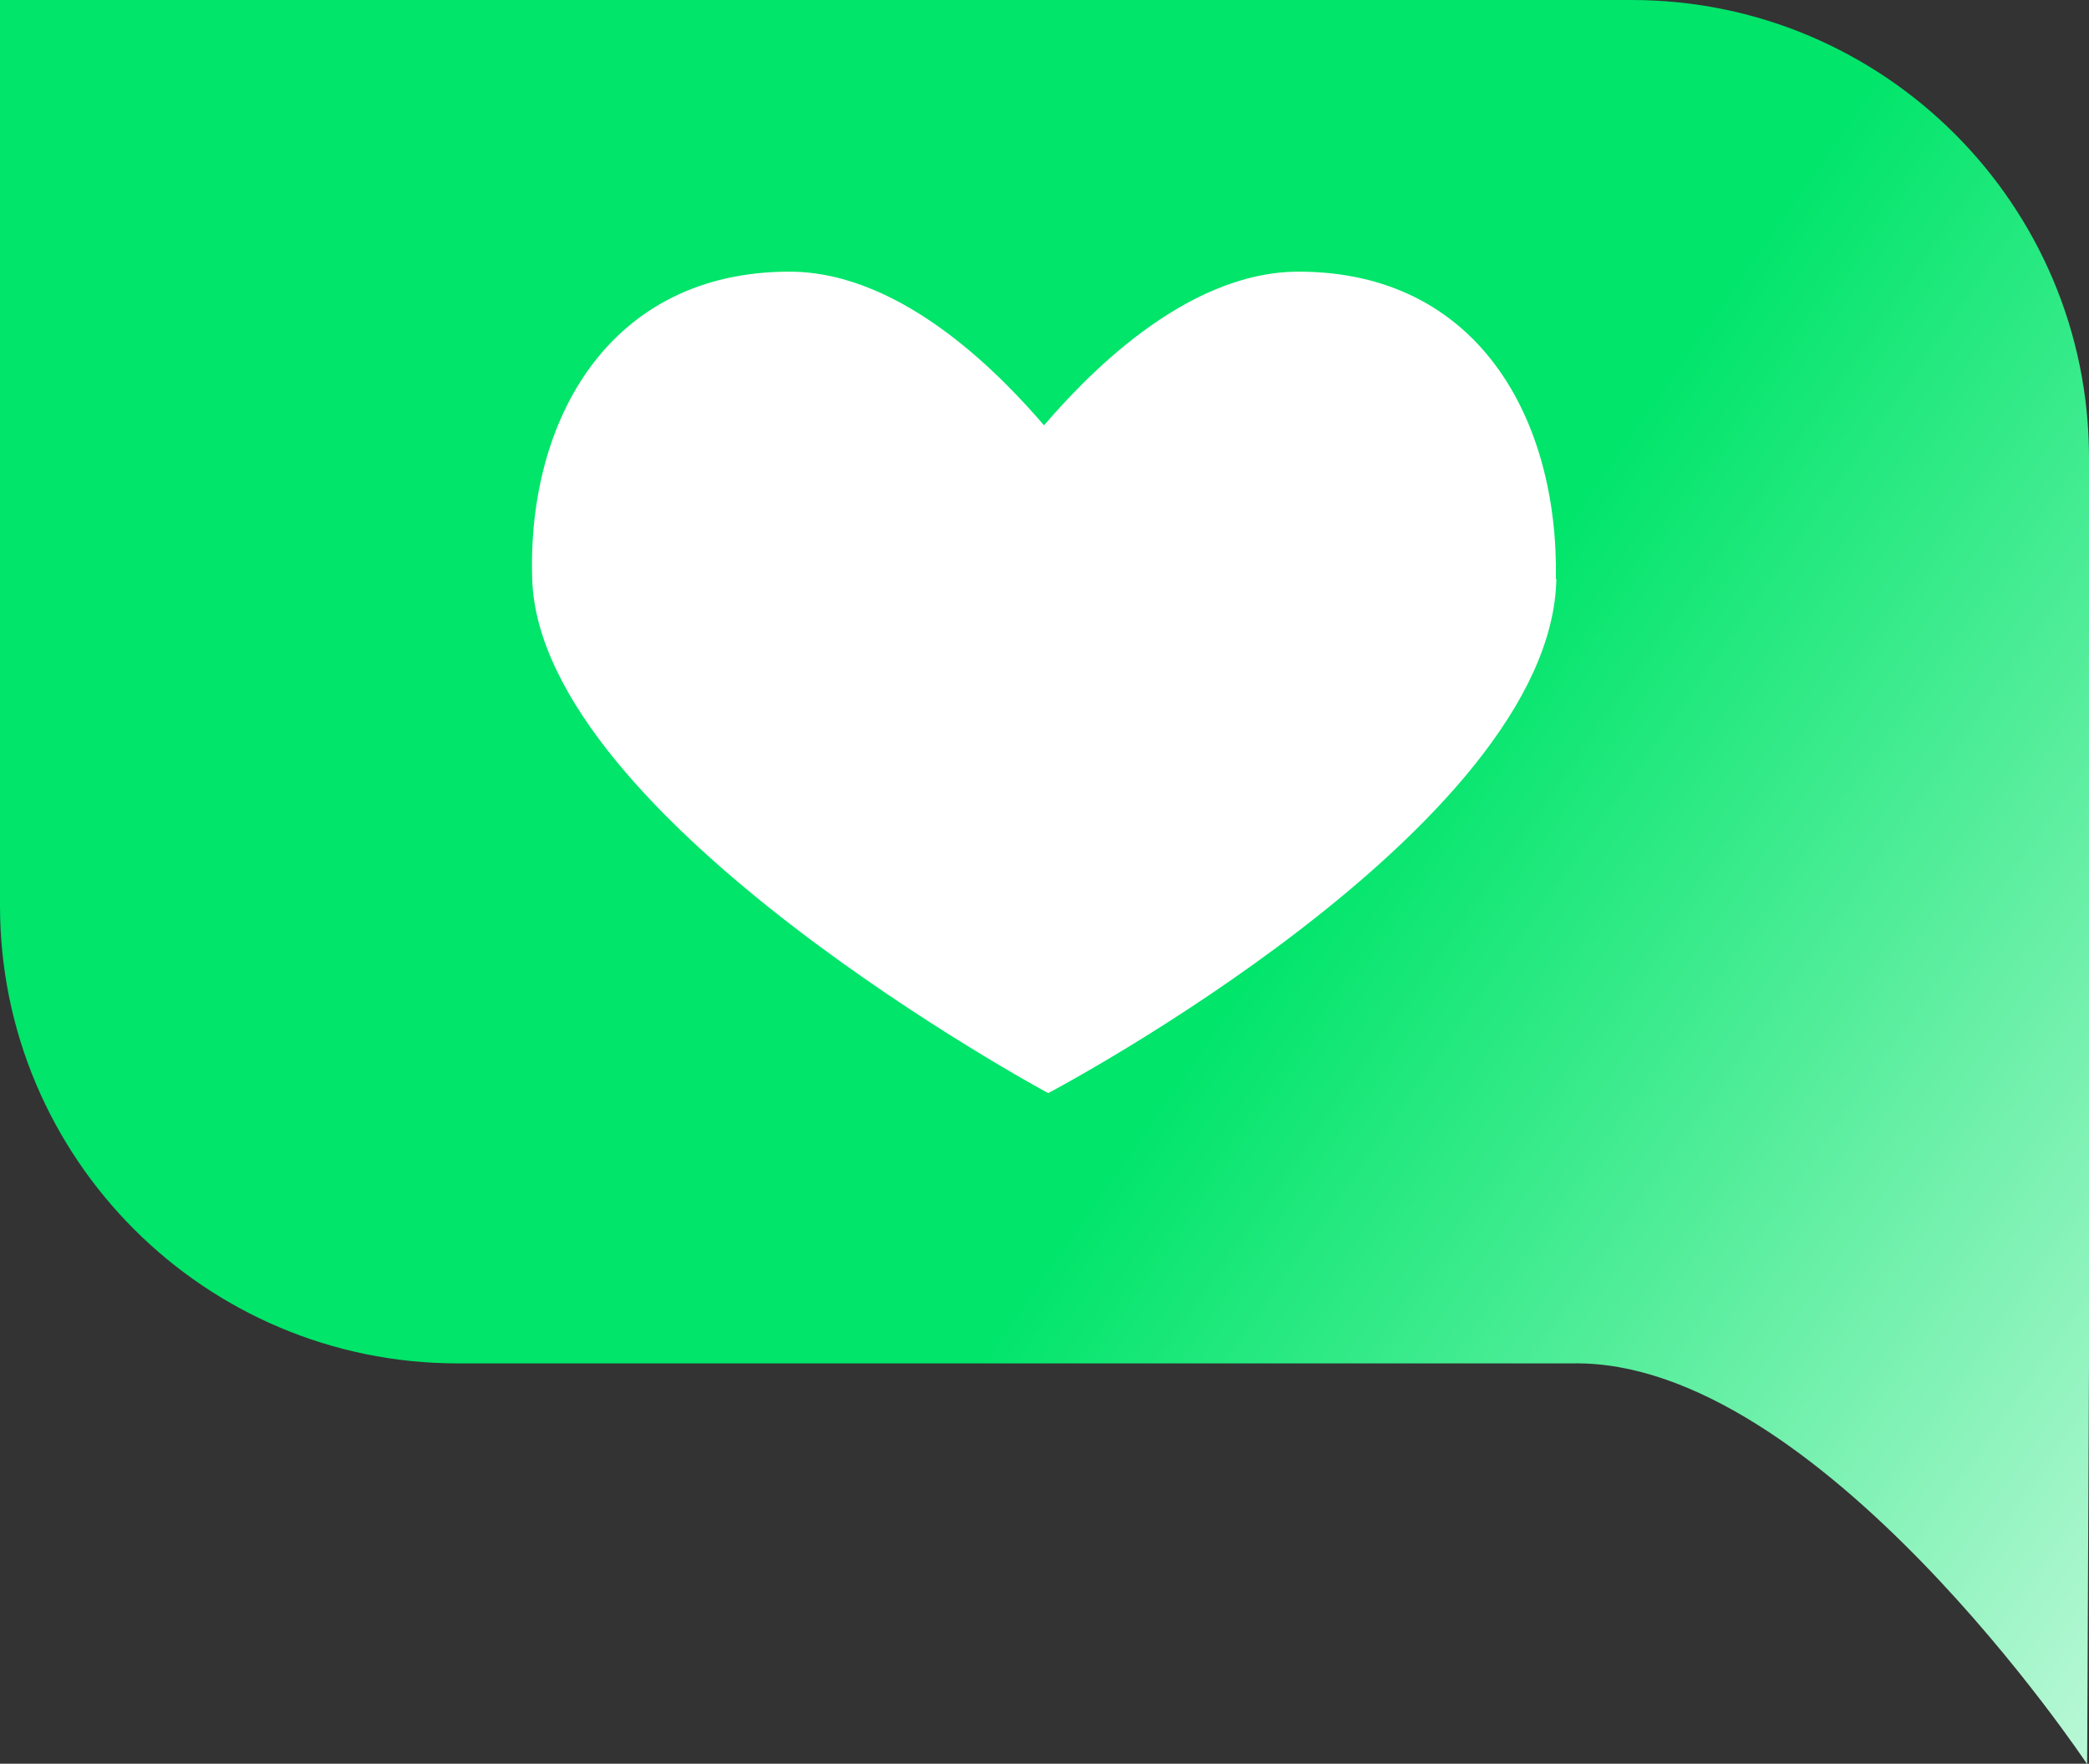
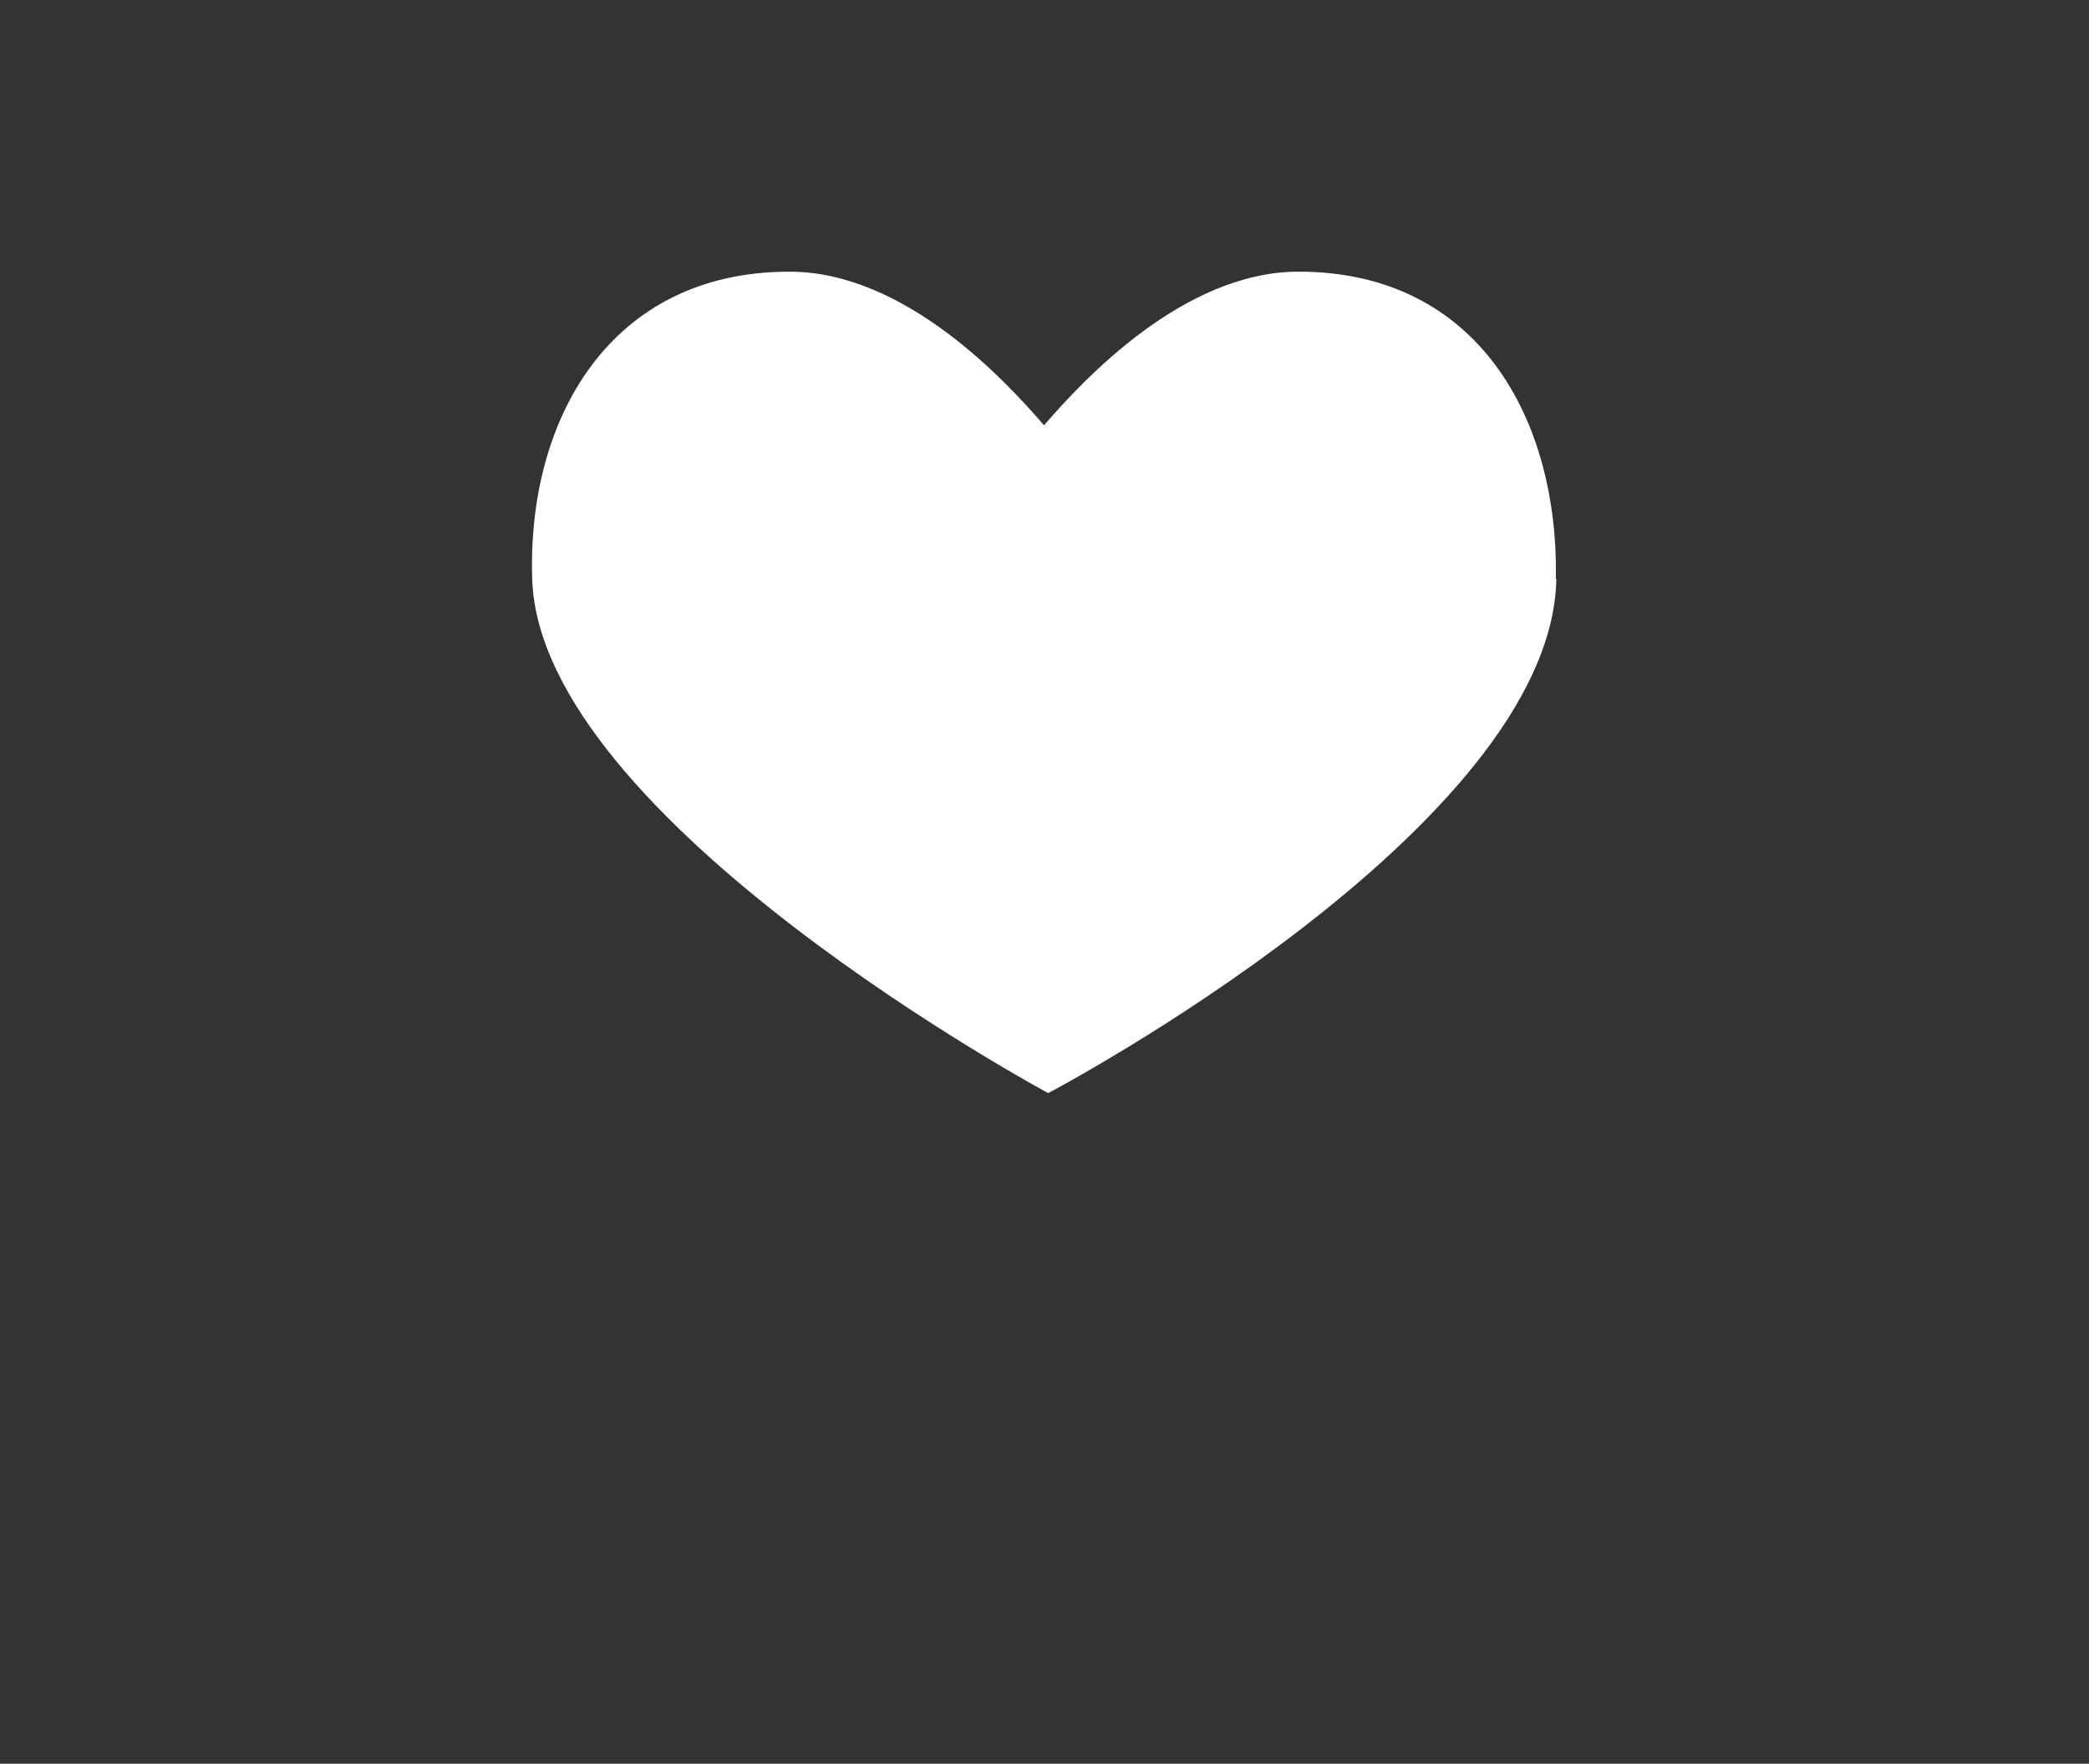
<svg xmlns="http://www.w3.org/2000/svg" id="_Слой_2" data-name="Слой 2" viewBox="0 0 45.14 38.11">
  <rect x="0" y="0" width="45.14" height="38.11" fill="#333333" stroke="none" />
  <defs>
    <style> .cls-1 { fill: #fff; } .cls-2 { fill: url(#_Безымянный_градиент_14); } </style>
    <linearGradient id="_Безымянный_градиент_14" data-name="Безымянный градиент 14" x1="19" y1="12.23" x2="56.4" y2="38.34" gradientUnits="userSpaceOnUse">
      <stop offset=".25" stop-color="#00e56a" />
      <stop offset="1" stop-color="#fff" />
    </linearGradient>
  </defs>
  <g id="_Слой_1-2" data-name="Слой 1">
-     <path class="cls-2" d="m45.14,9.89v19.57l-.04,8.66s-5.82-8.76-11.12-8.66H9.89c-5.46,0-9.89-4.43-9.89-9.89V0h35.26c5.45,0,9.88,4.43,9.88,9.89Z" />
    <path class="cls-1" d="m33.63,12.51c-.1,5.38-10.98,11.11-10.98,11.11,0,0-10.99-5.91-11.15-11.11-.11-3.44,1.67-6.64,5.56-6.64,2.5,0,4.68,2.37,5.5,3.32.82-.95,3-3.32,5.5-3.32,3.89,0,5.62,3.2,5.56,6.64Z" />
  </g>
</svg>